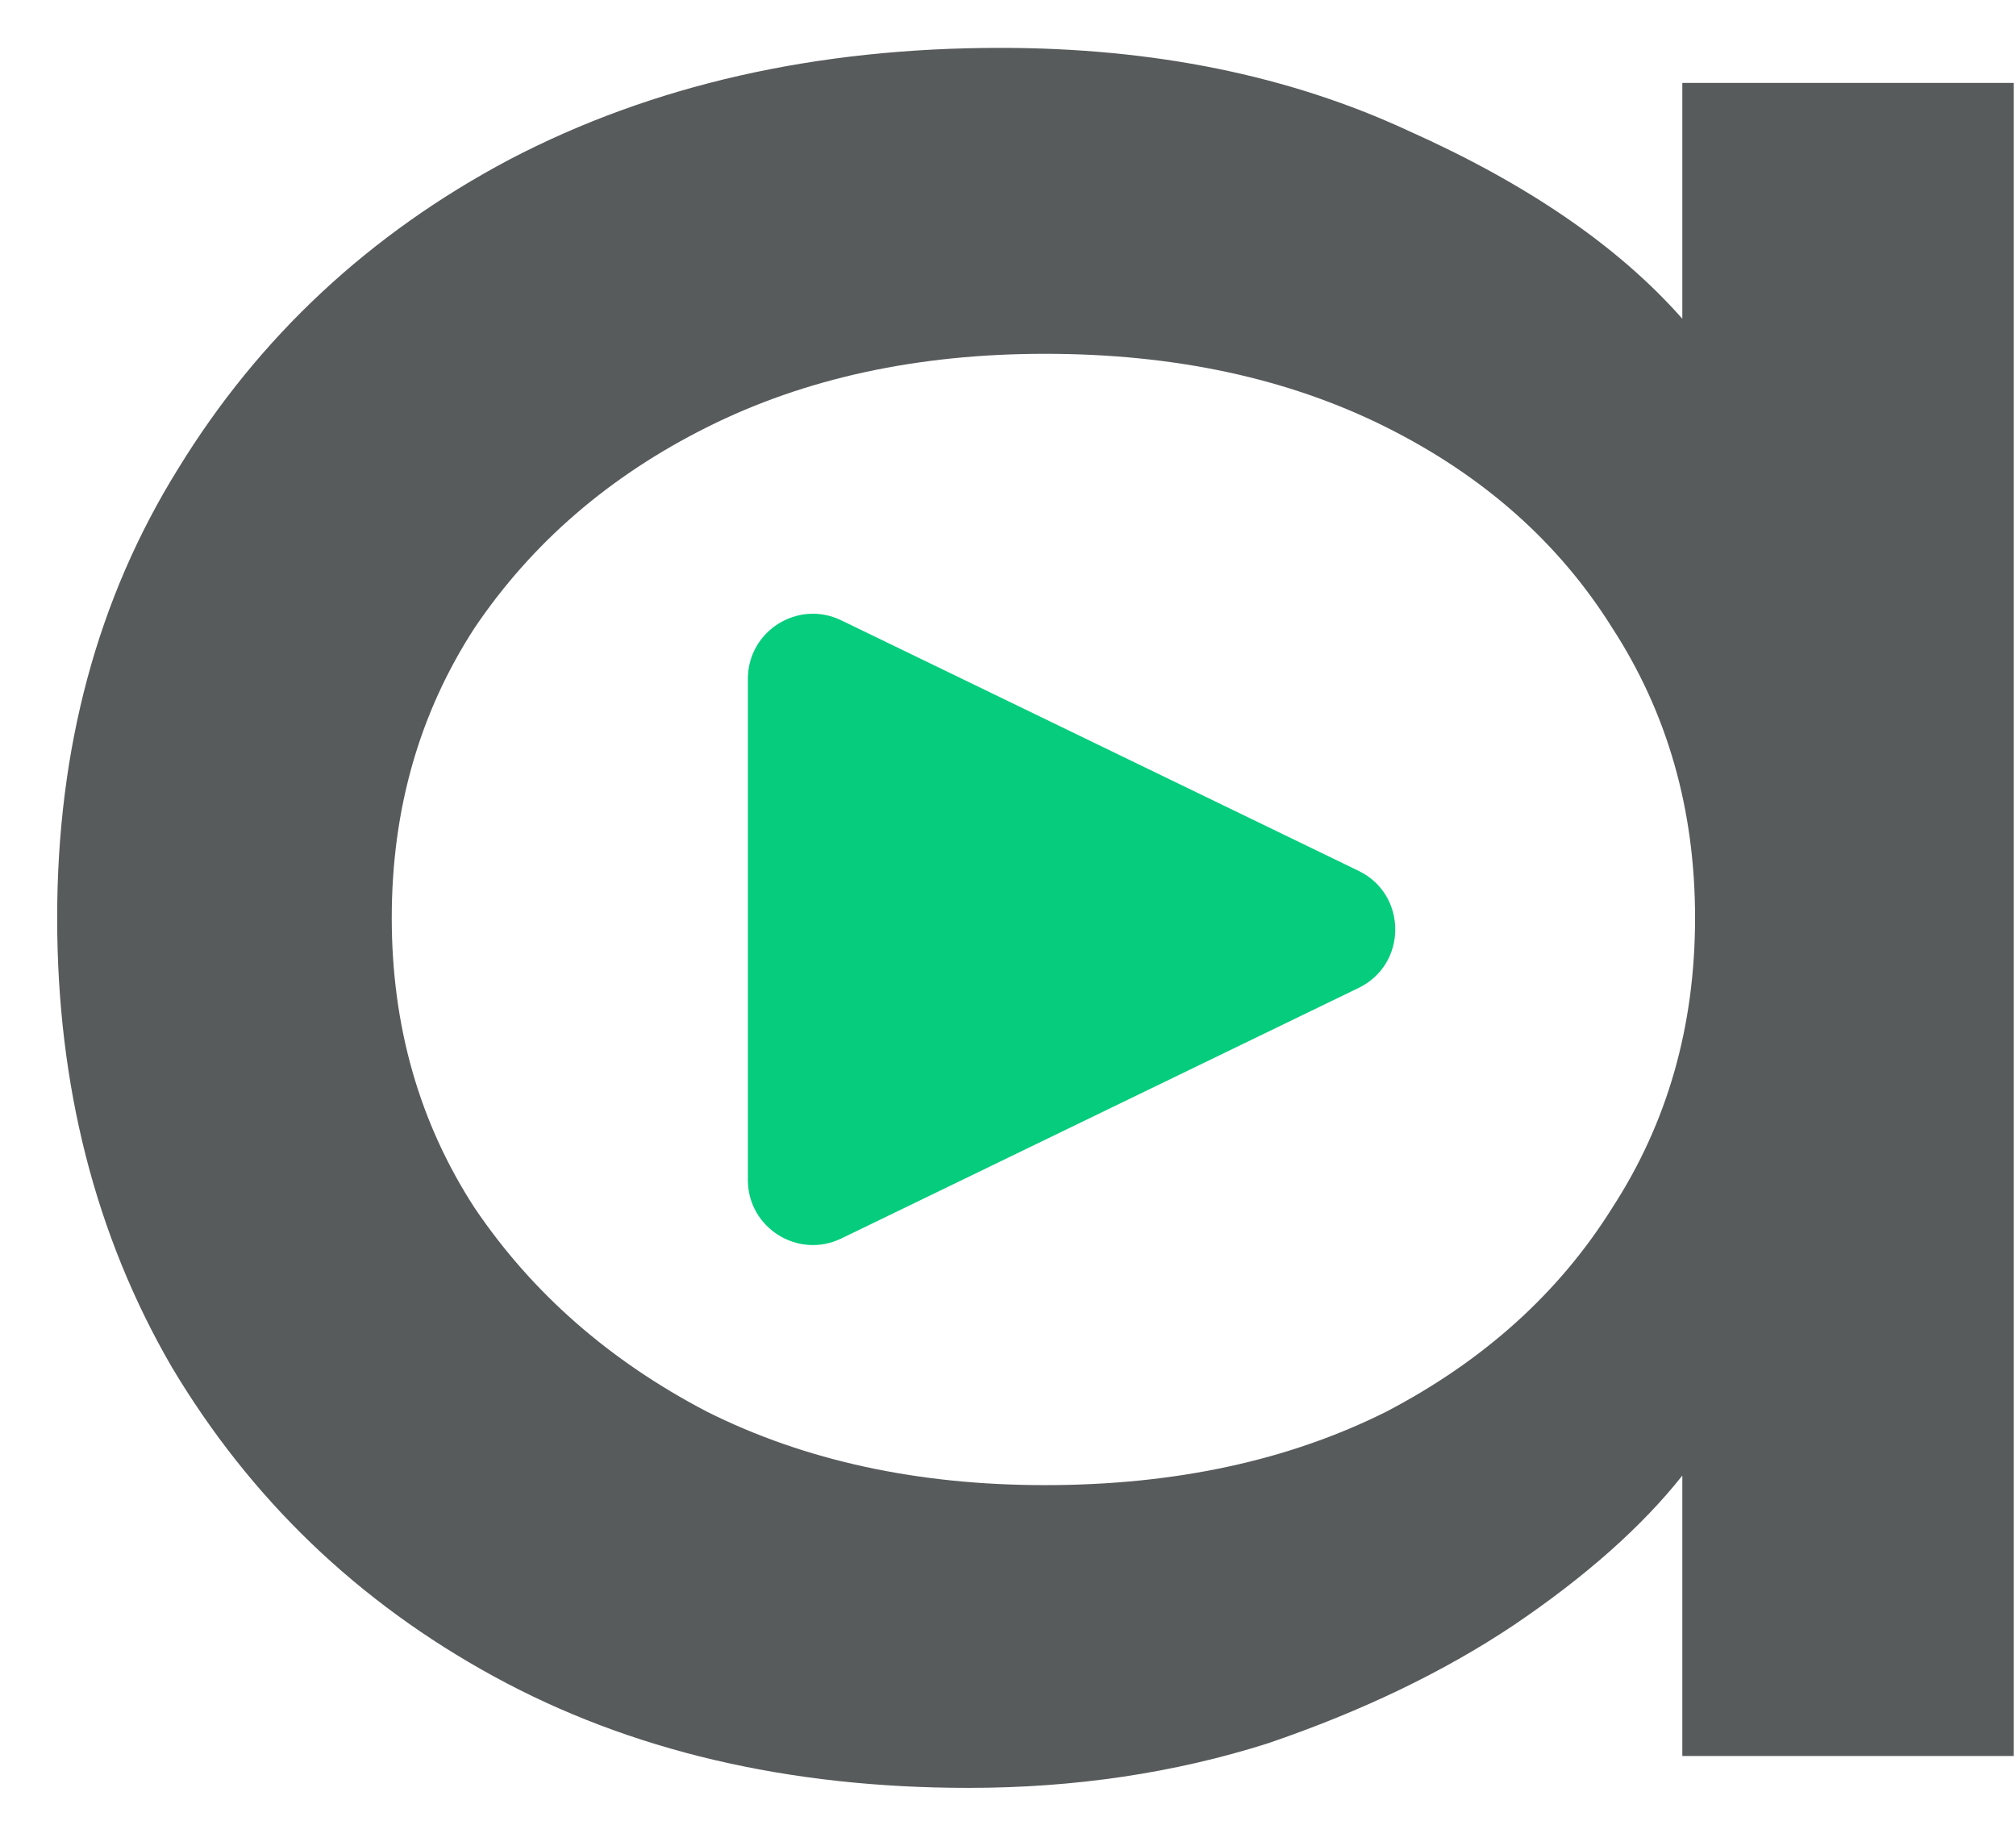
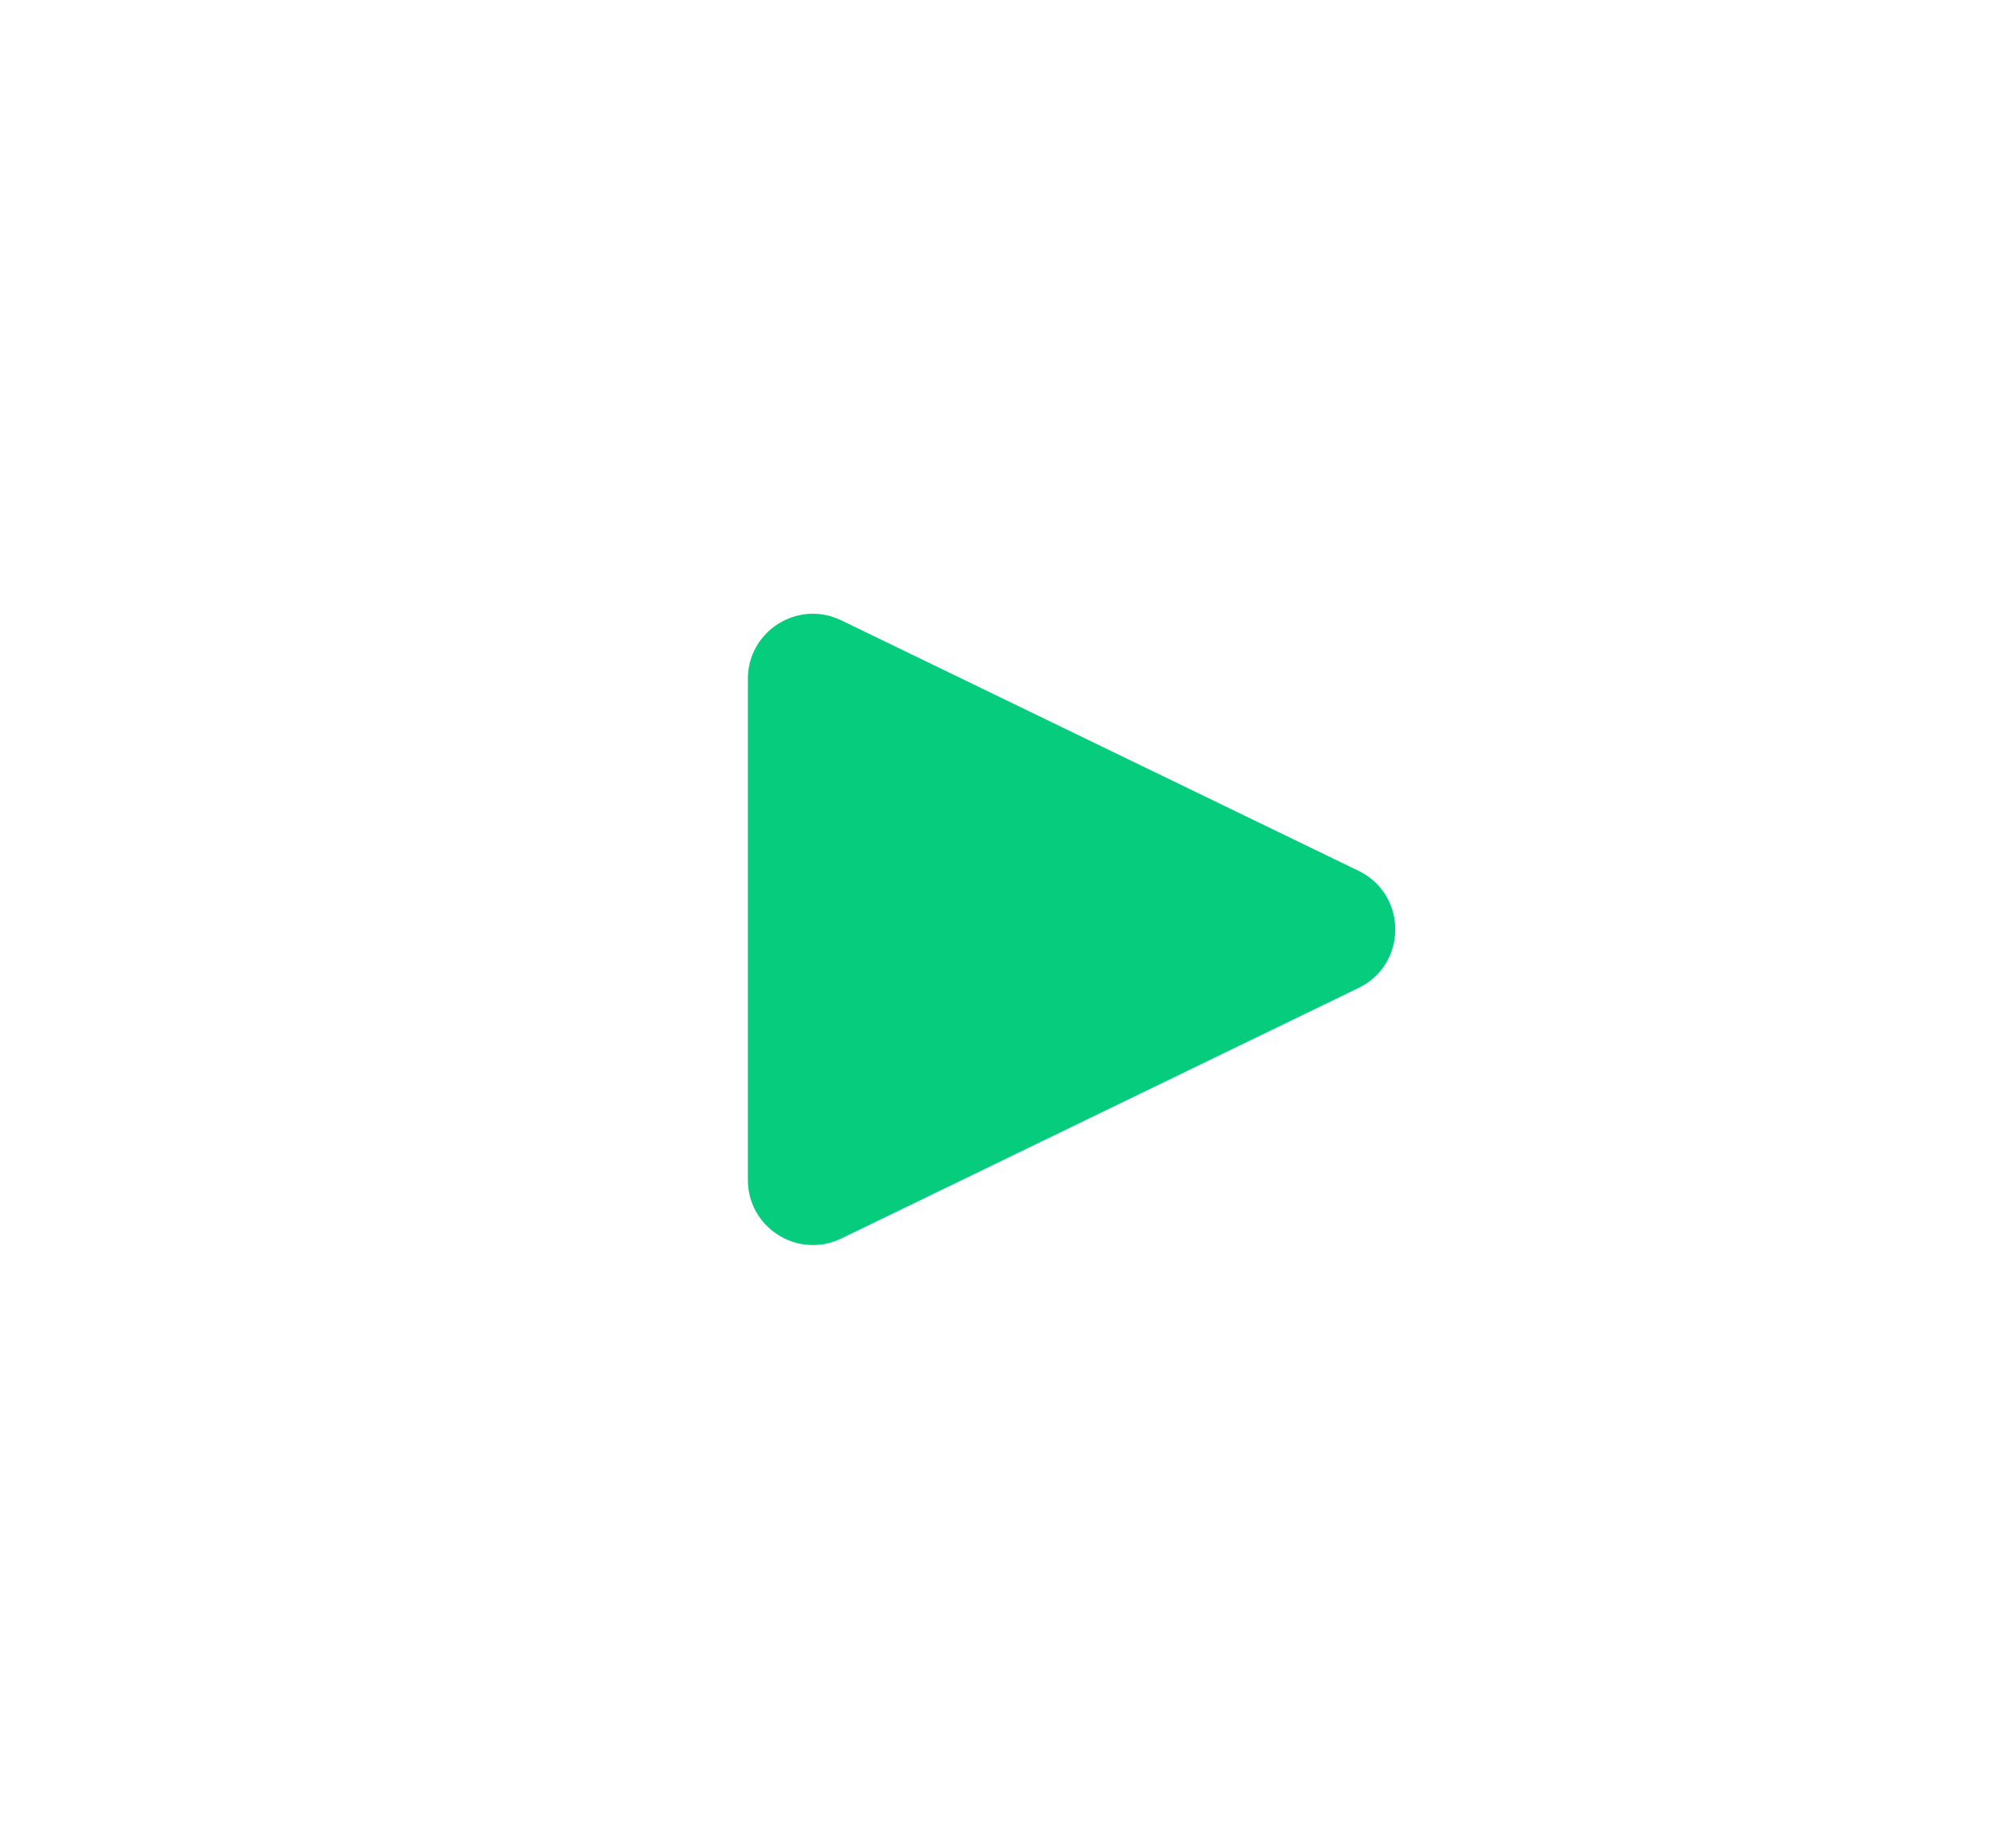
<svg xmlns="http://www.w3.org/2000/svg" width="31" height="28" viewBox="0 0 31 28" fill="none">
-   <path d="M30.965 1.275V27H25.869V22.688C25.248 23.472 24.383 24.24 23.272 24.991C22.194 25.71 20.936 26.314 19.499 26.804C18.062 27.261 16.526 27.49 14.893 27.49C12.117 27.49 9.683 26.918 7.592 25.775C5.501 24.632 3.852 23.047 2.643 21.022C1.467 18.997 0.879 16.694 0.879 14.113C0.879 11.5 1.5 9.197 2.741 7.204C3.982 5.179 5.681 3.594 7.837 2.451C10.026 1.308 12.541 0.736 15.383 0.736C17.735 0.736 19.826 1.161 21.655 2.01C23.485 2.827 24.889 3.79 25.869 4.901V1.275H30.965ZM16.069 22.835C18.062 22.835 19.809 22.459 21.312 21.708C22.815 20.924 23.974 19.879 24.791 18.572C25.64 17.265 26.065 15.779 26.065 14.113C26.065 12.447 25.64 10.961 24.791 9.654C23.974 8.347 22.815 7.318 21.312 6.567C19.809 5.816 18.062 5.44 16.069 5.44C14.109 5.44 12.378 5.816 10.875 6.567C9.372 7.318 8.18 8.347 7.298 9.654C6.449 10.961 6.024 12.447 6.024 14.113C6.024 15.779 6.449 17.265 7.298 18.572C8.18 19.879 9.372 20.924 10.875 21.708C12.378 22.459 14.109 22.835 16.069 22.835Z" fill="#575B5C" />
-   <path d="M20.891 13.39C21.643 13.755 21.643 14.826 20.891 15.19L12.936 19.043C12.272 19.364 11.5 18.88 11.5 18.143V10.438C11.5 9.7 12.272 9.216 12.936 9.538L20.891 13.39Z" fill="#05CD7D" />
+   <path d="M20.891 13.39C21.643 13.755 21.643 14.826 20.891 15.19L12.936 19.043C12.272 19.364 11.5 18.88 11.5 18.143V10.438C11.5 9.7 12.272 9.216 12.936 9.538Z" fill="#05CD7D" />
</svg>